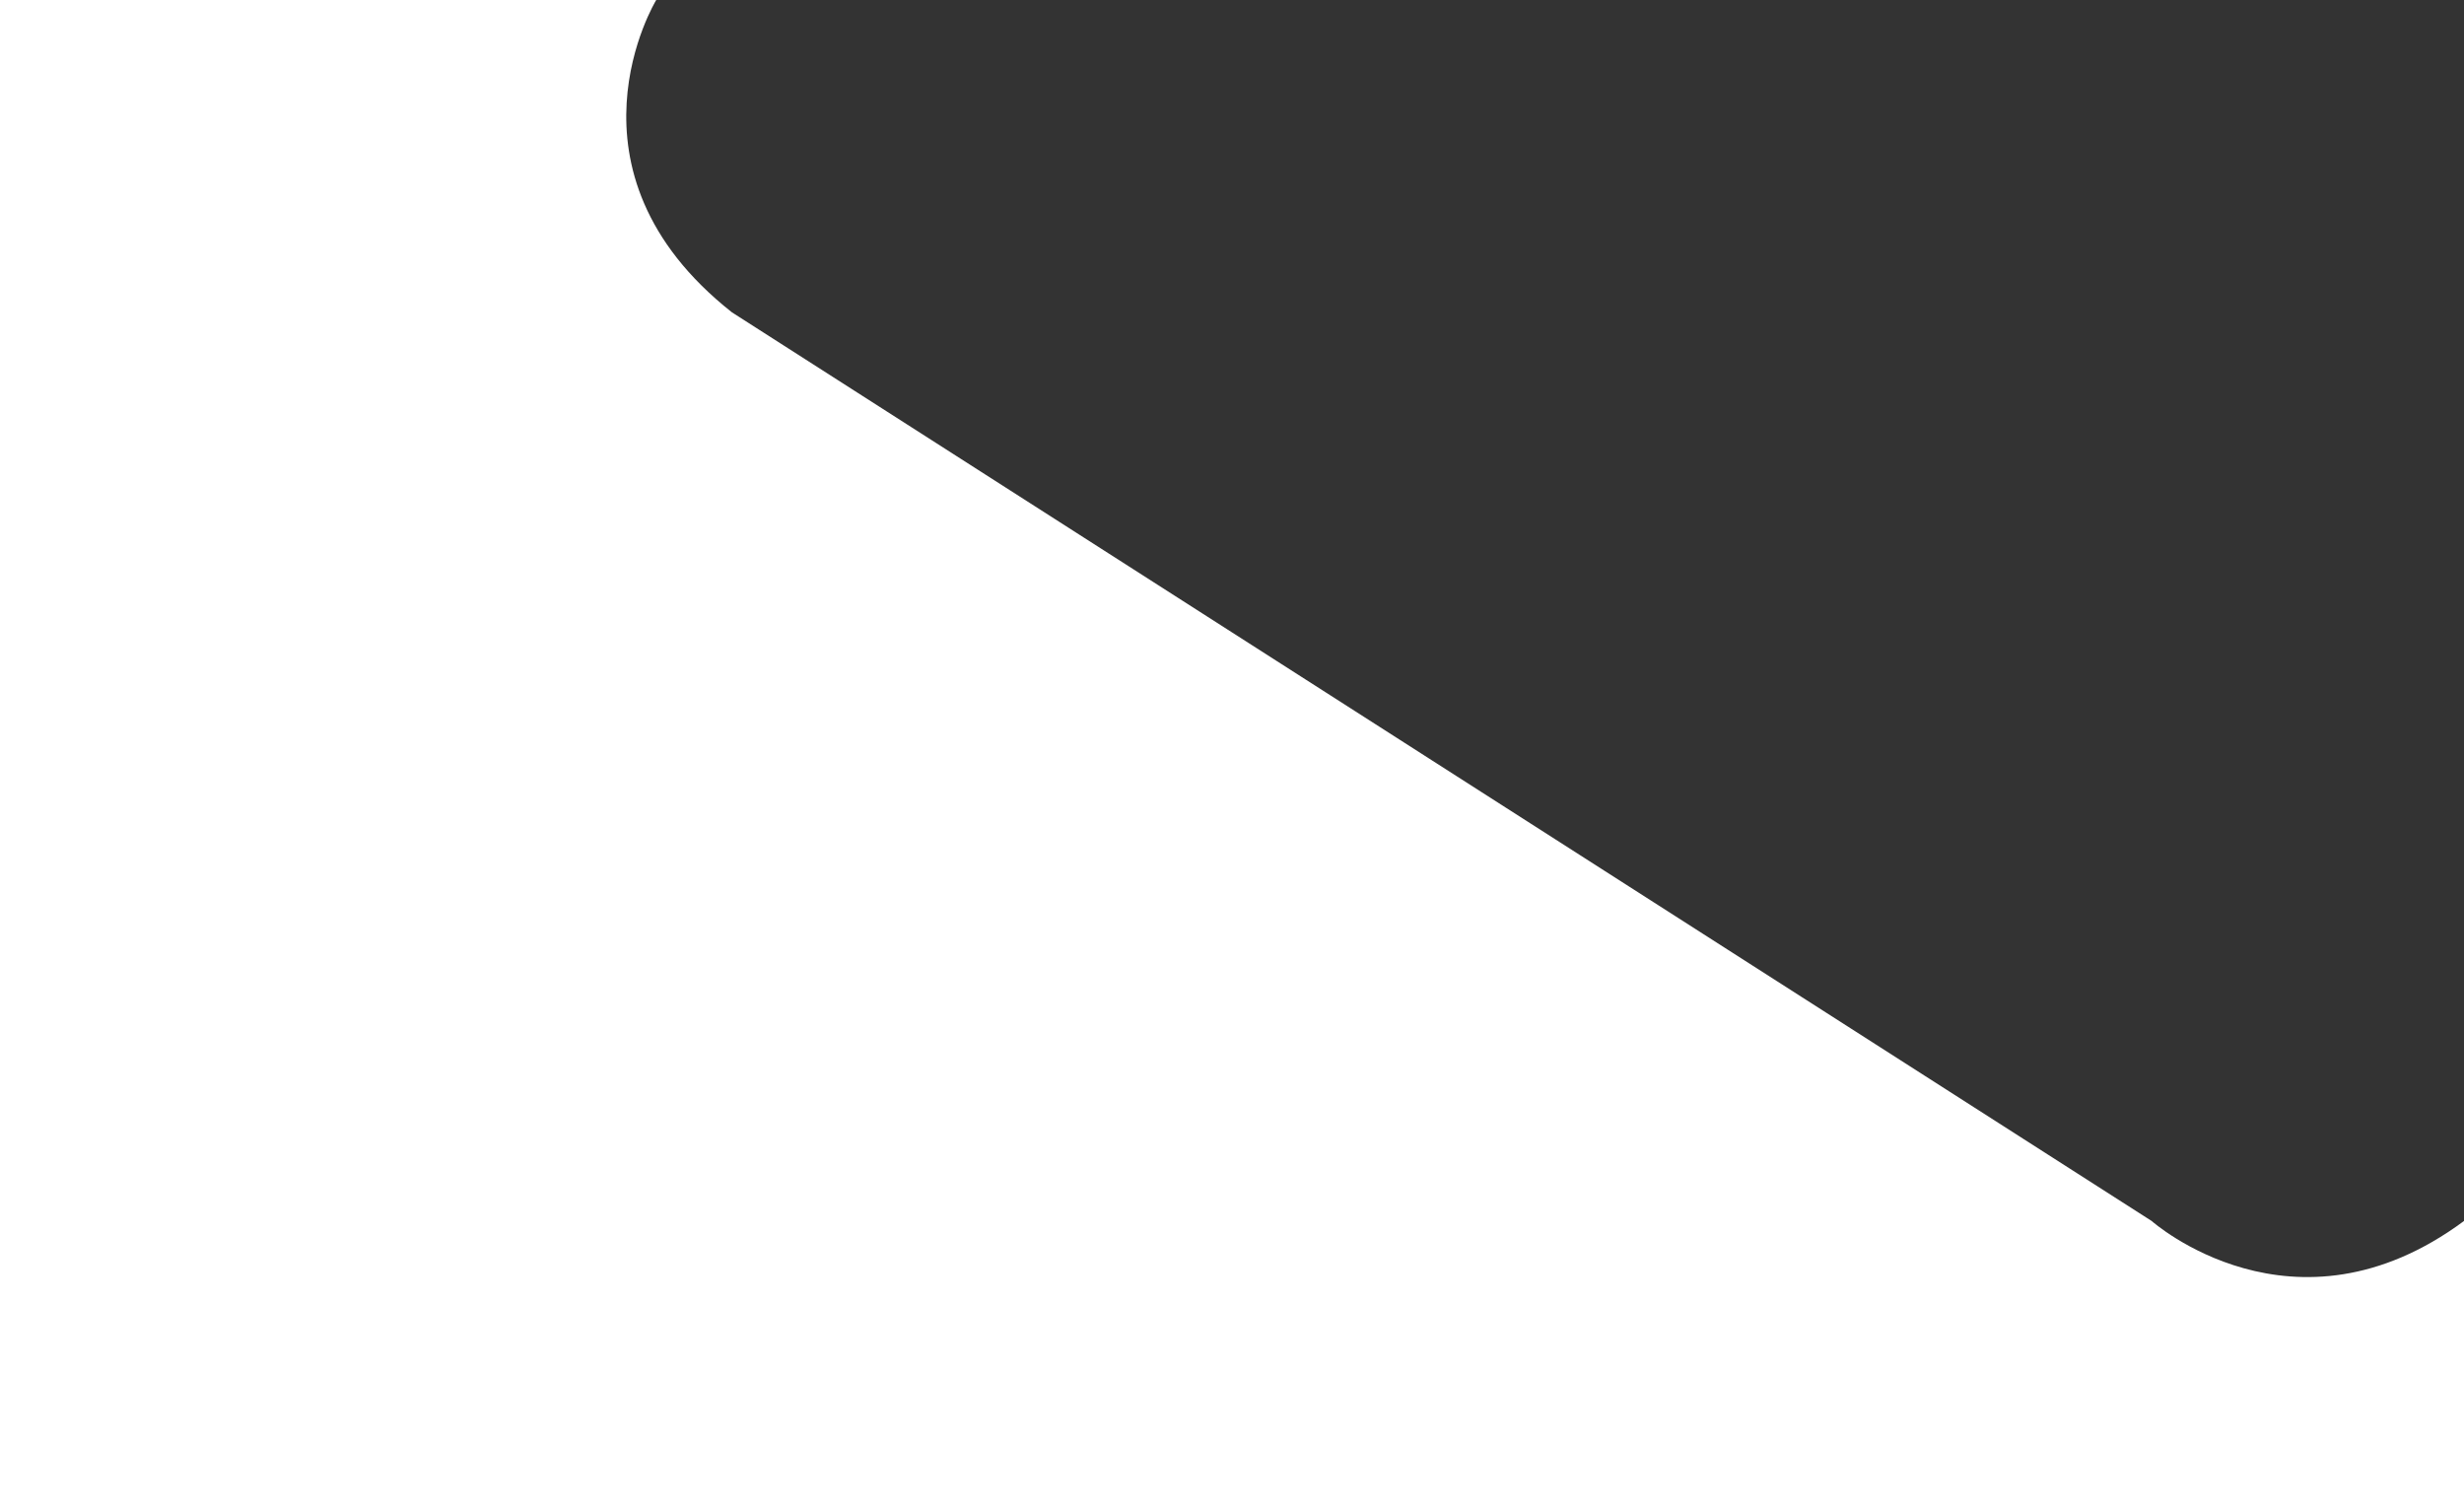
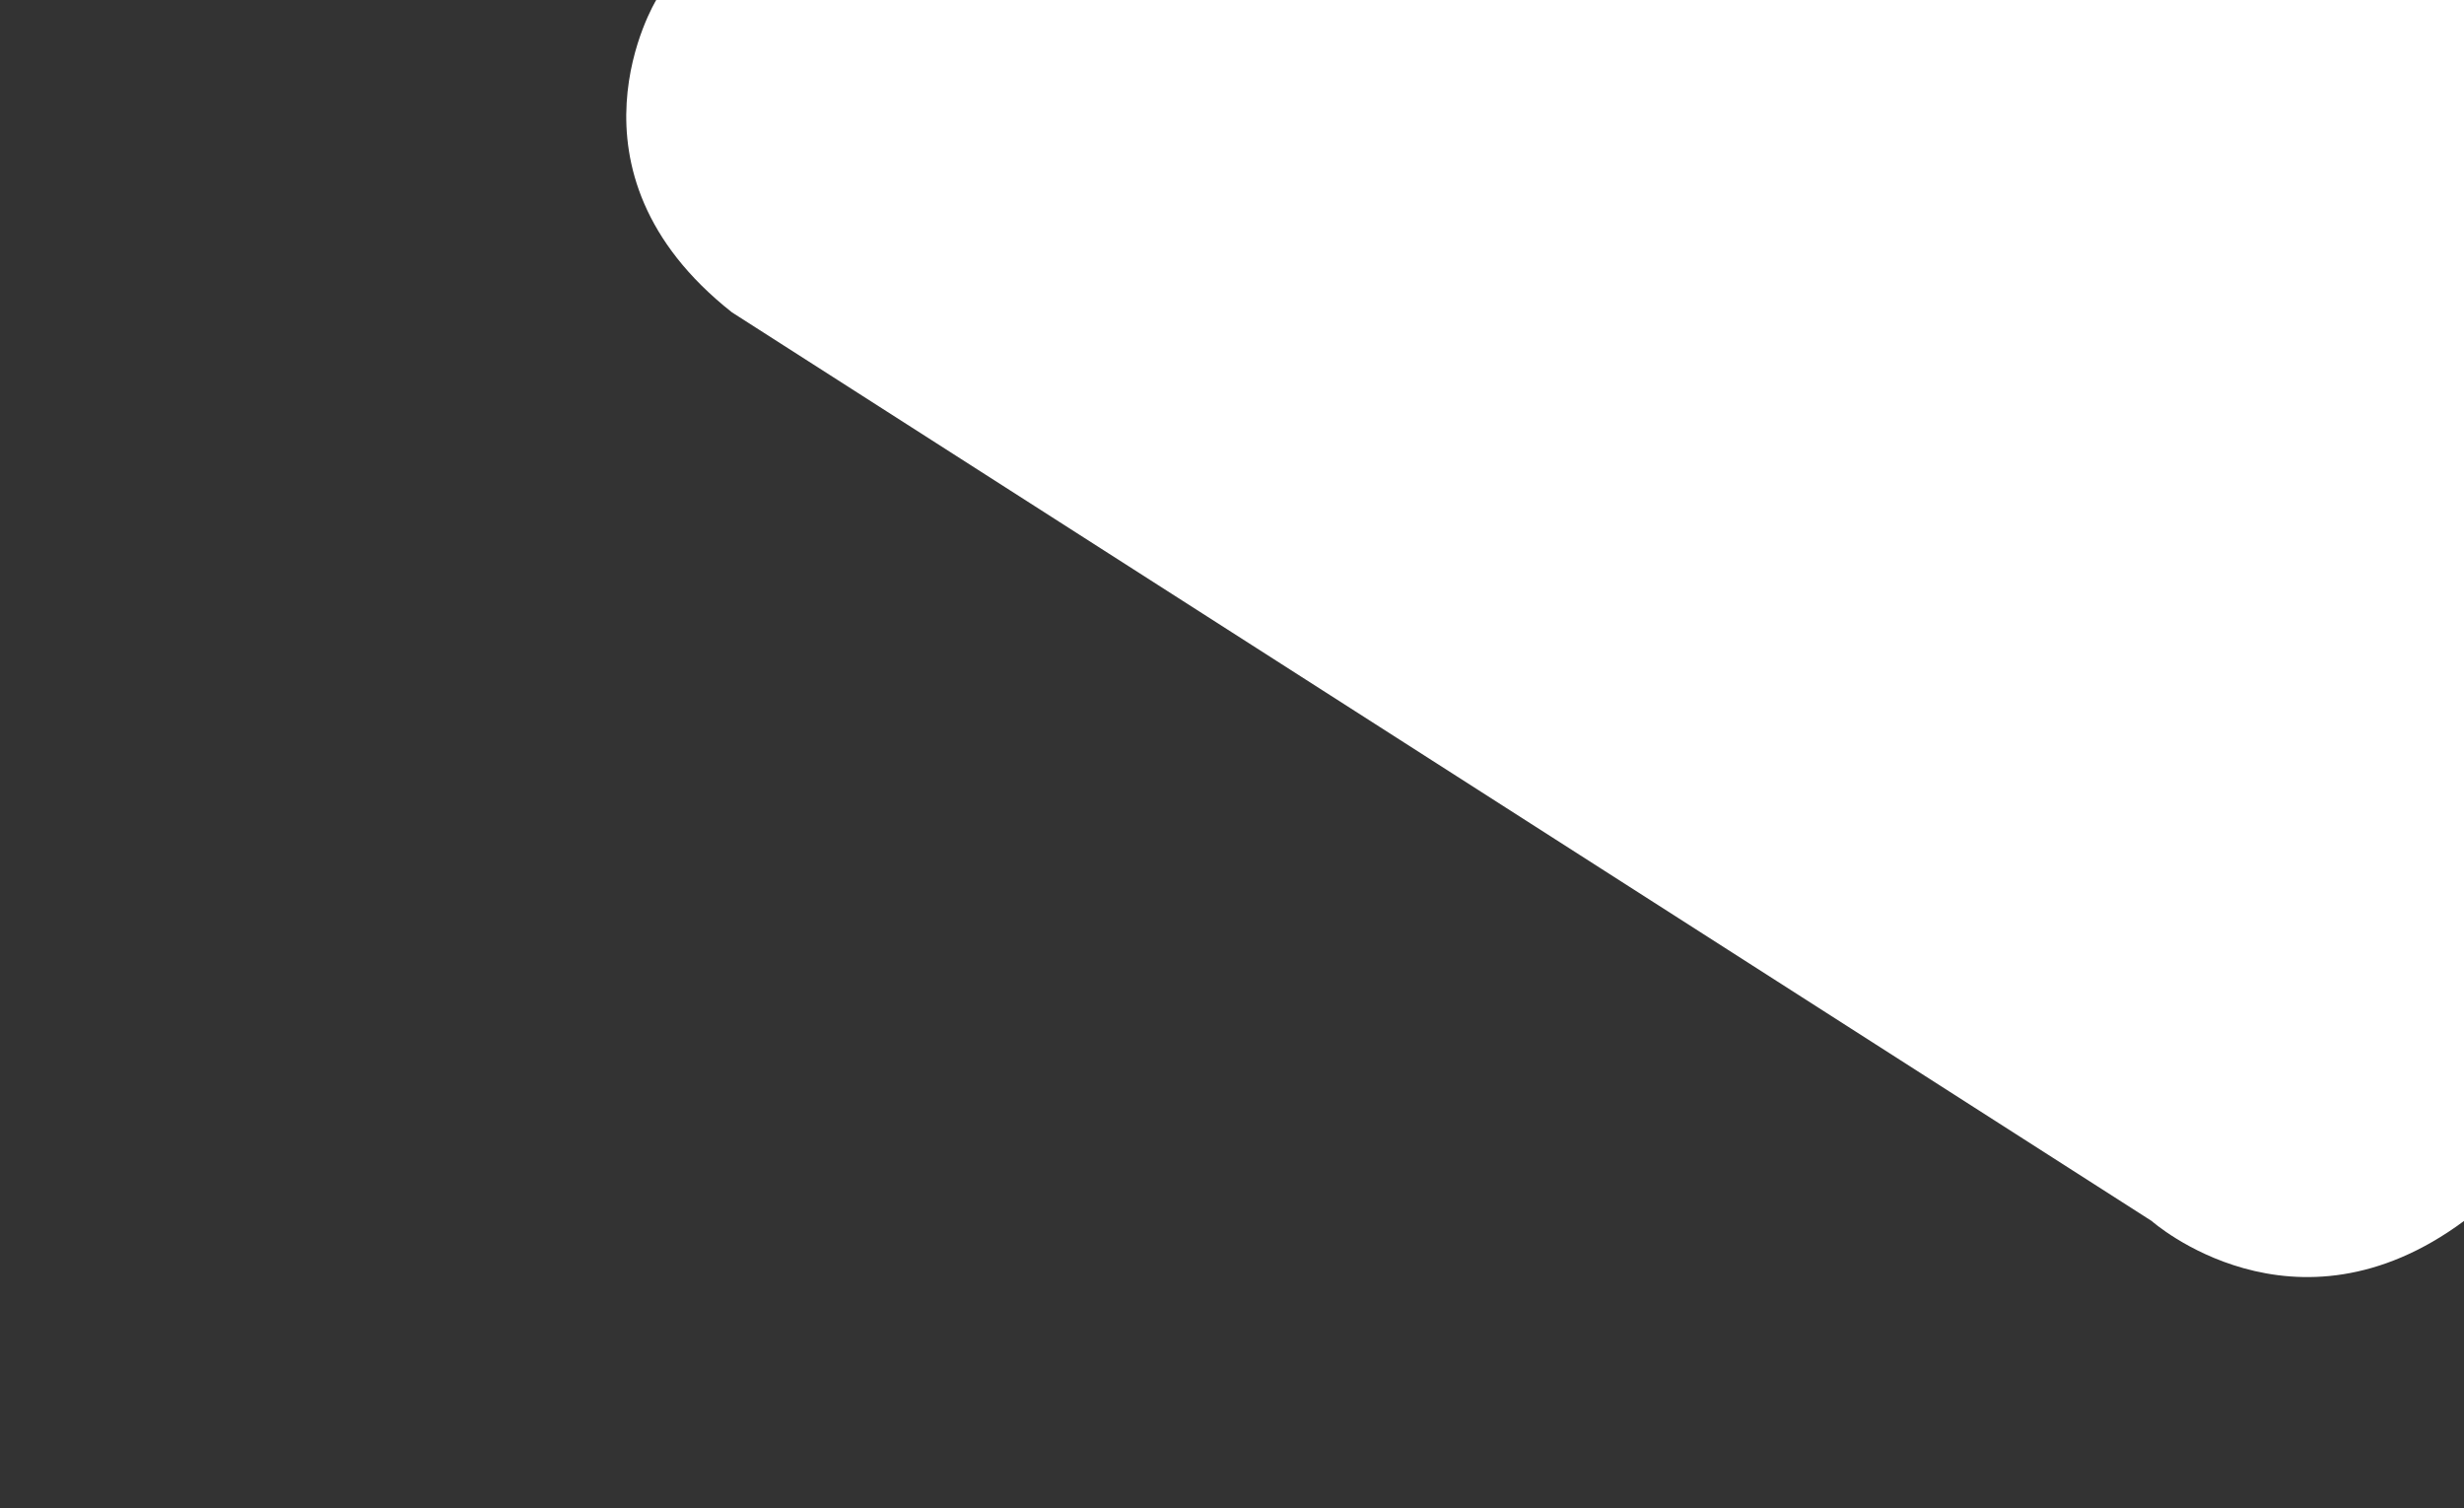
<svg xmlns="http://www.w3.org/2000/svg" width="1562" height="956" viewBox="0 0 1562 956" fill="none">
  <rect x="0" y="0" width="1562" height="956" fill="#333333" stroke="none" />
-   <path d="M464.001 198C350.001 108 416.001 0 416.001 0H0V956H1562V774C1454 854 1364 774 1364 774L464.001 198Z" fill="white" />
+   <path d="M464.001 198C350.001 108 416.001 0 416.001 0H0H1562V774C1454 854 1364 774 1364 774L464.001 198Z" fill="white" />
</svg>